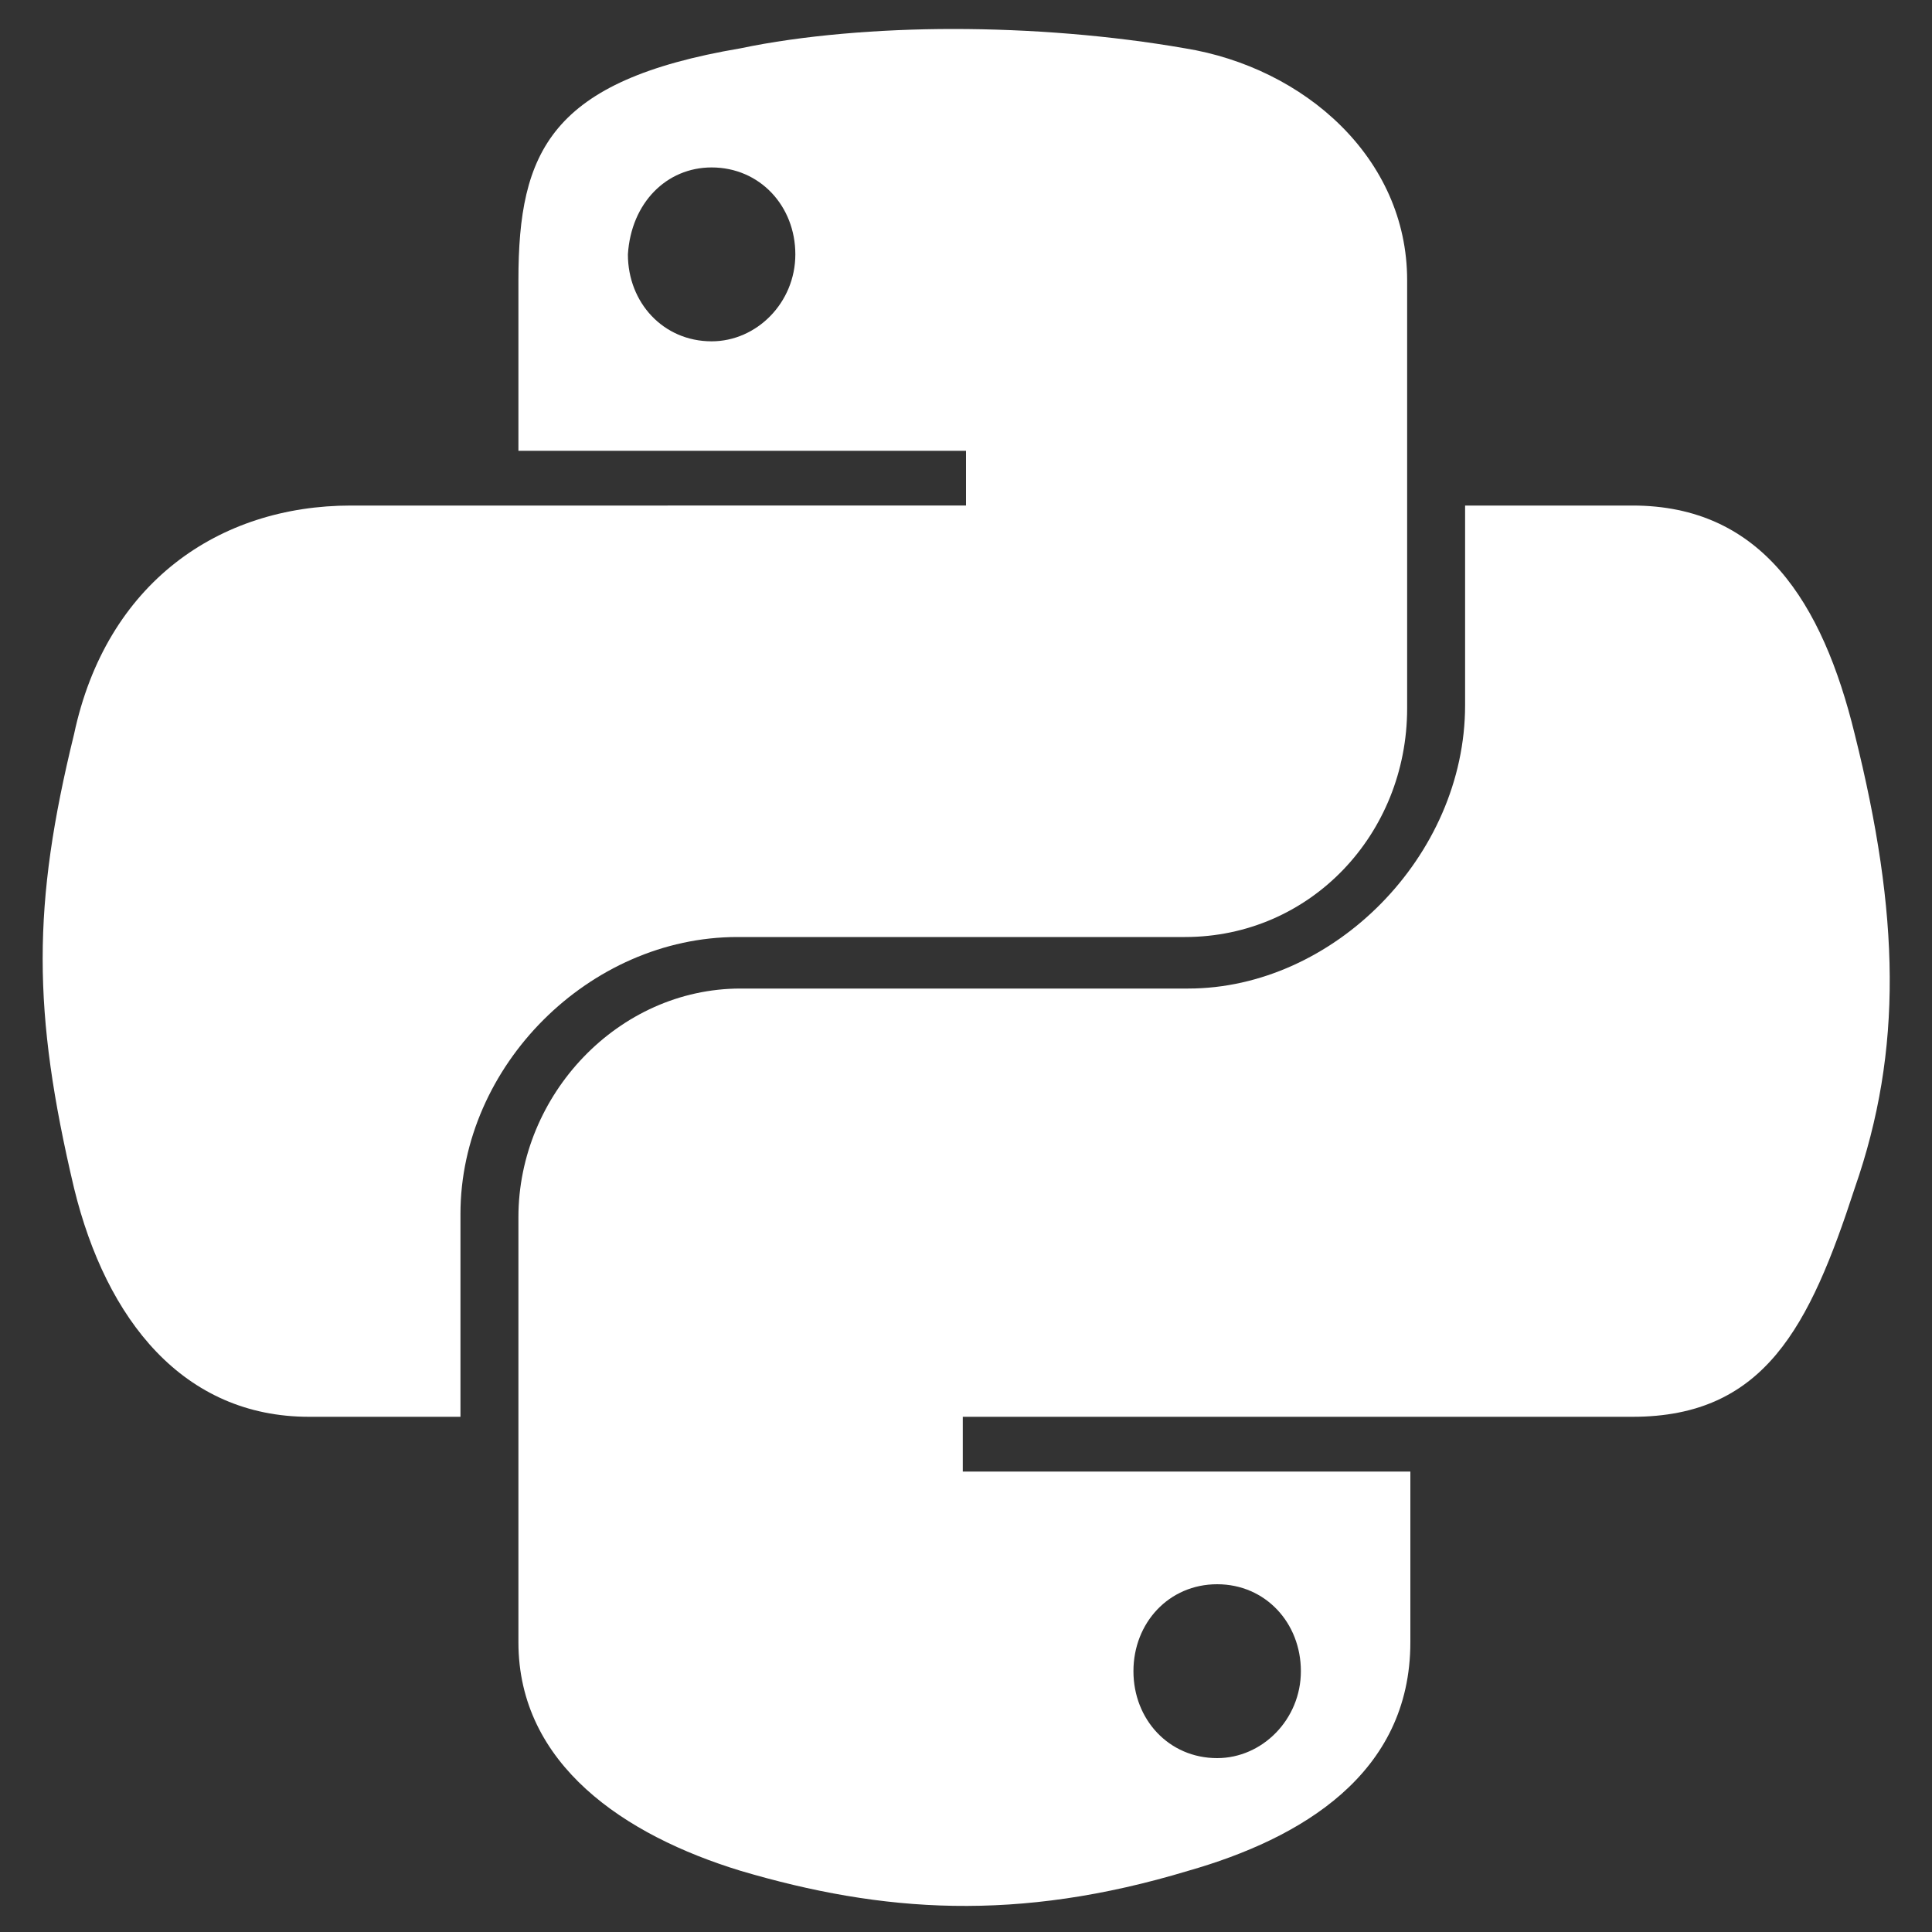
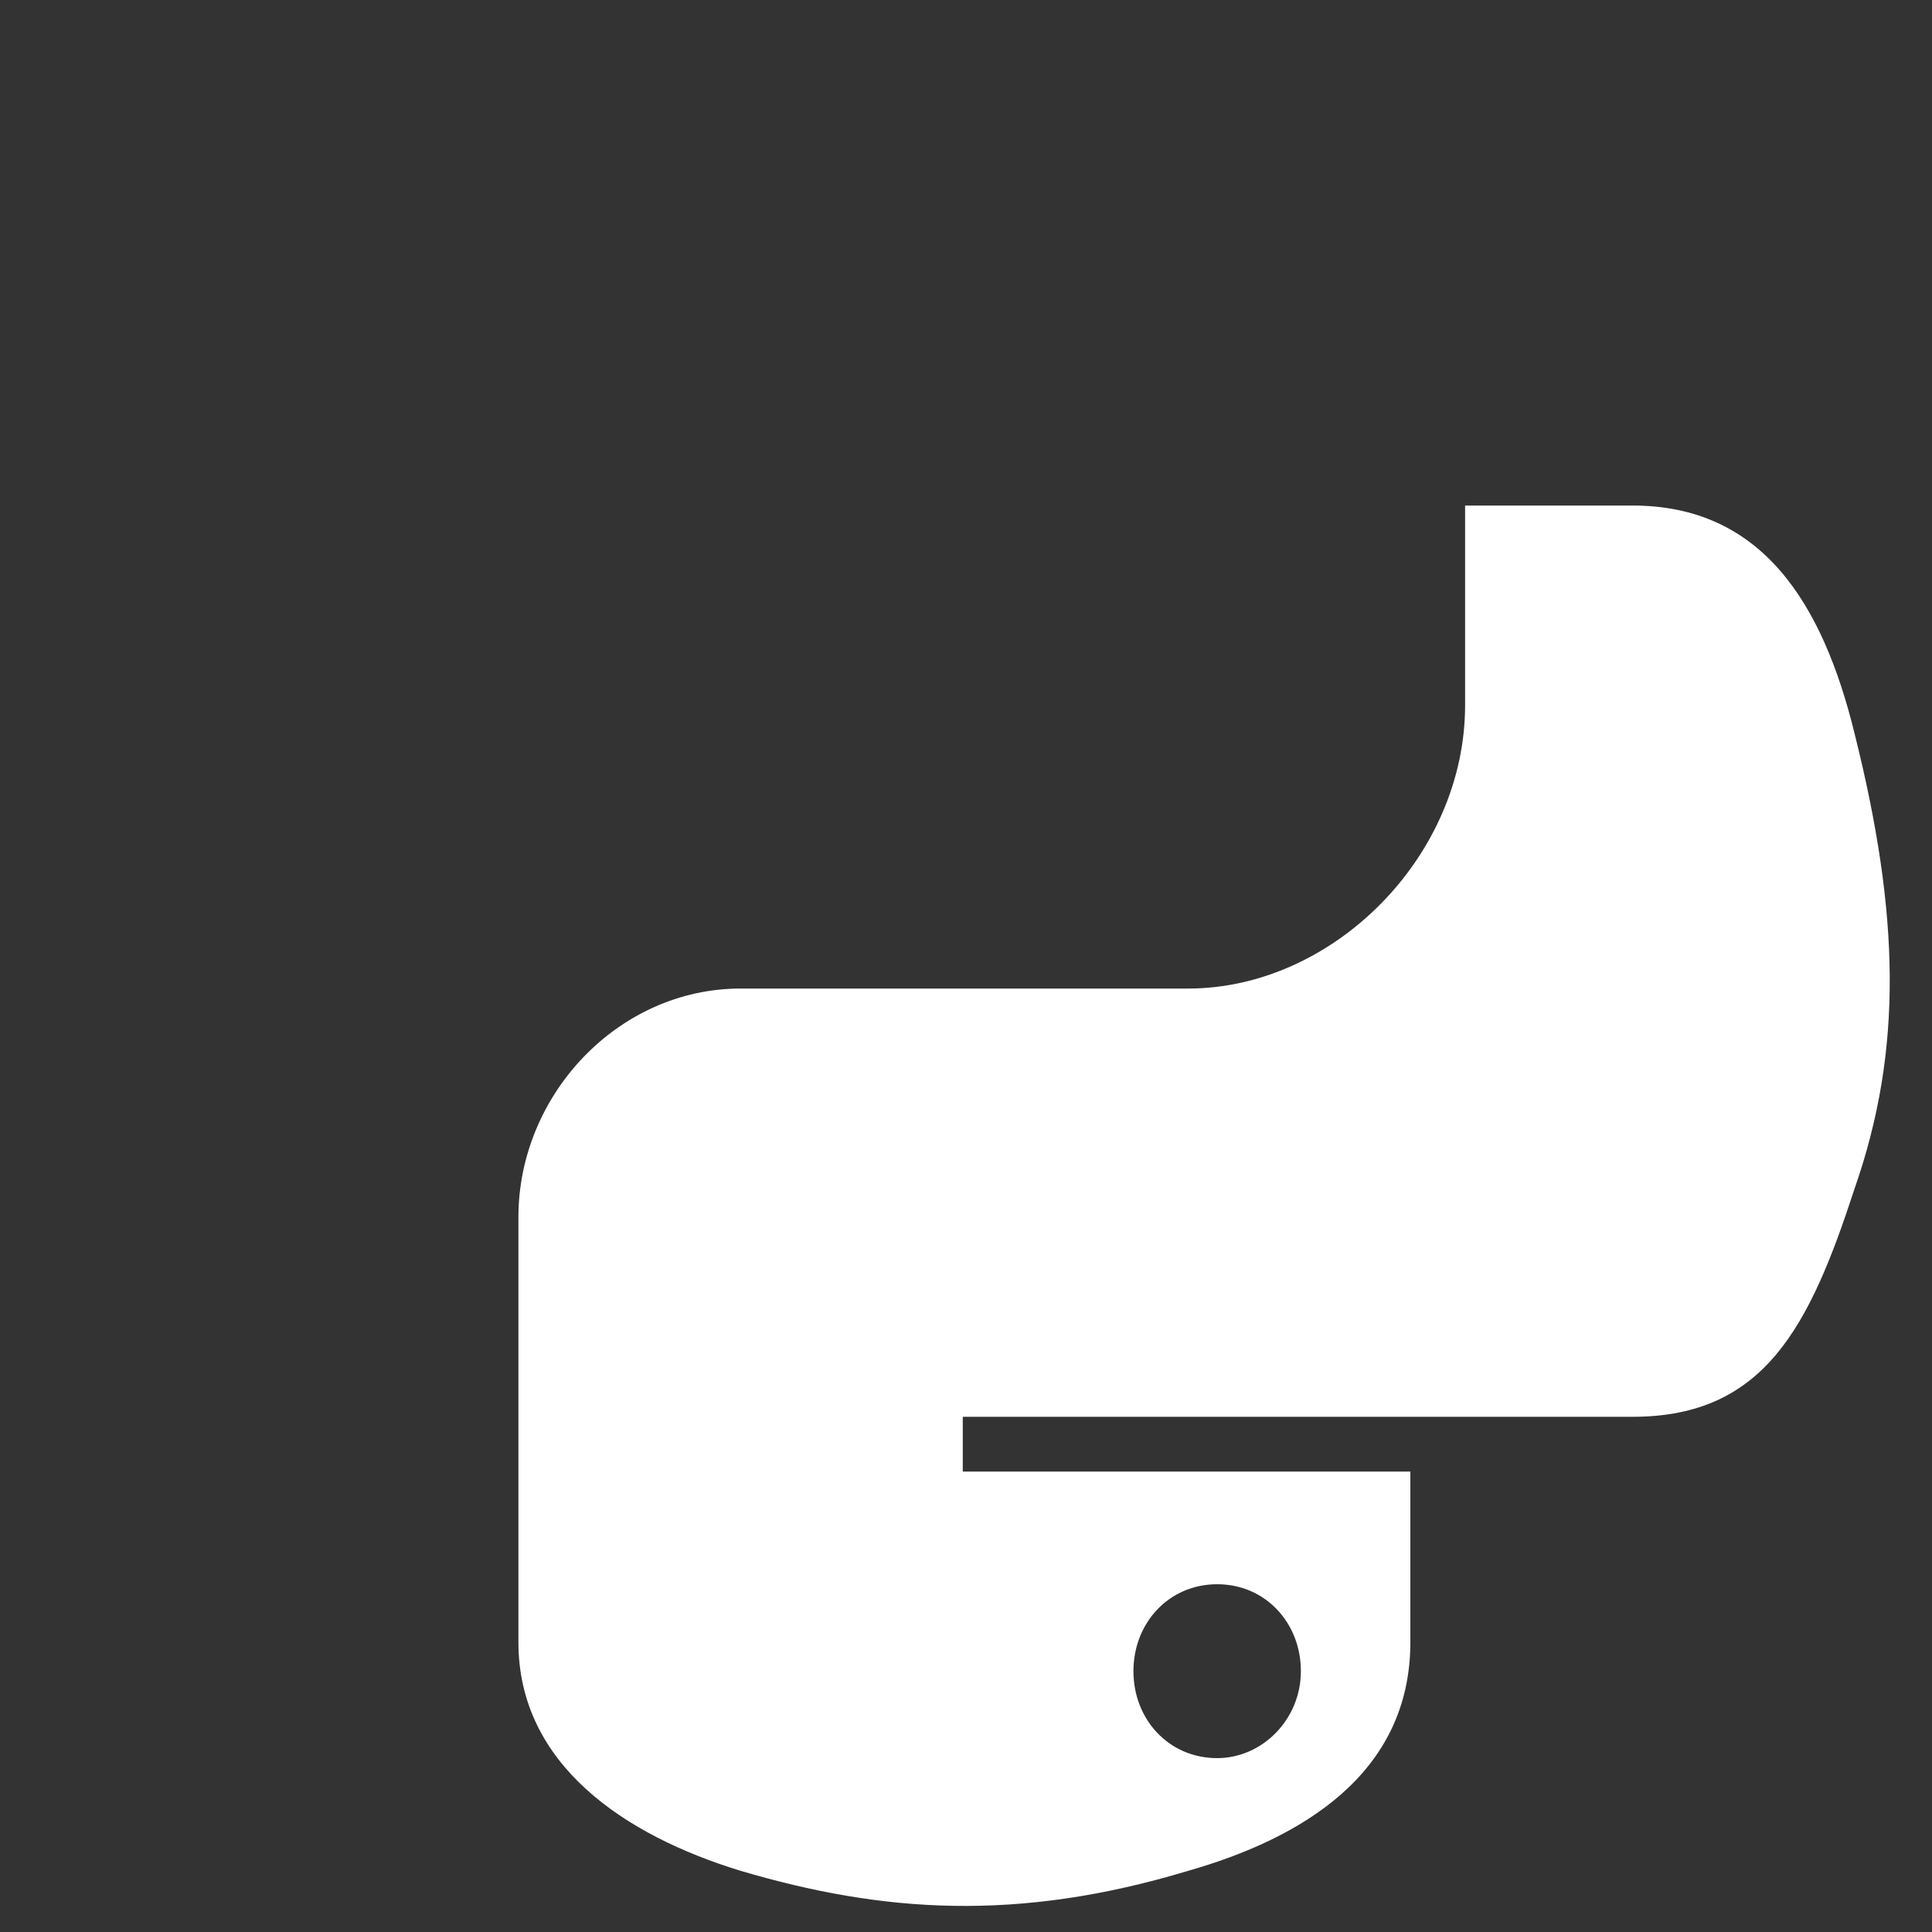
<svg xmlns="http://www.w3.org/2000/svg" version="1.1" id="Layer_1" x="0px" y="0px" viewBox="0 0 60 60" style="enable-background:new 0 0 60 60;" xml:space="preserve">
  <rect x="0" y="0" width="60" height="60" fill="#333333" stroke="none" />
  <style type="text/css">
	.st0{fill:#FFFFFF;}
</style>
  <g id="Layer_7">
    <g>
-       <path id="path1948_1_" class="st0" d="M29.6,0.9c-2.3,0-4.7,0.2-6.6,0.6c-5.9,1-6.9,3.2-6.9,7.2V14H30v1.7H16.1h-5.2    c-4.1,0-7.6,2.4-8.6,7.1C1,28.1,1,31.4,2.3,36.9C3.3,41,5.7,44,9.6,44h4.7v-6.3c0-4.6,4-8.6,8.6-8.6h13.9c3.9,0,6.9-3.2,6.9-7.1    V8.7c0-3.8-3.2-6.6-6.9-7.2C34.5,1.1,32,0.9,29.6,0.9z M22.1,5.2c1.5,0,2.6,1.2,2.6,2.7s-1.2,2.7-2.6,2.7c-1.5,0-2.6-1.2-2.6-2.7    C19.6,6.3,20.7,5.2,22.1,5.2z" />
      <path id="path1950_1_" class="st0" d="M45.5,15.8v6.1c0,4.7-4.1,8.8-8.6,8.8H23c-3.8,0-6.9,3.3-6.9,7.1v13.2c0,3.8,3.3,6,6.9,7.1    c4.4,1.3,8.6,1.6,13.9,0c3.5-1,6.9-3,6.9-7.1v-5.3H29.9V44h13.9h6.9c4.1,0,5.5-2.8,6.9-7.1c1.5-4.3,1.4-8.5,0-14.1    c-1-4.1-2.9-7.1-6.9-7.1H45.5L45.5,15.8z M37.8,49.2c1.5,0,2.6,1.2,2.6,2.7c0,1.5-1.2,2.7-2.6,2.7c-1.5,0-2.6-1.2-2.6-2.7    C35.2,50.4,36.3,49.2,37.8,49.2z" />
    </g>
  </g>
</svg>